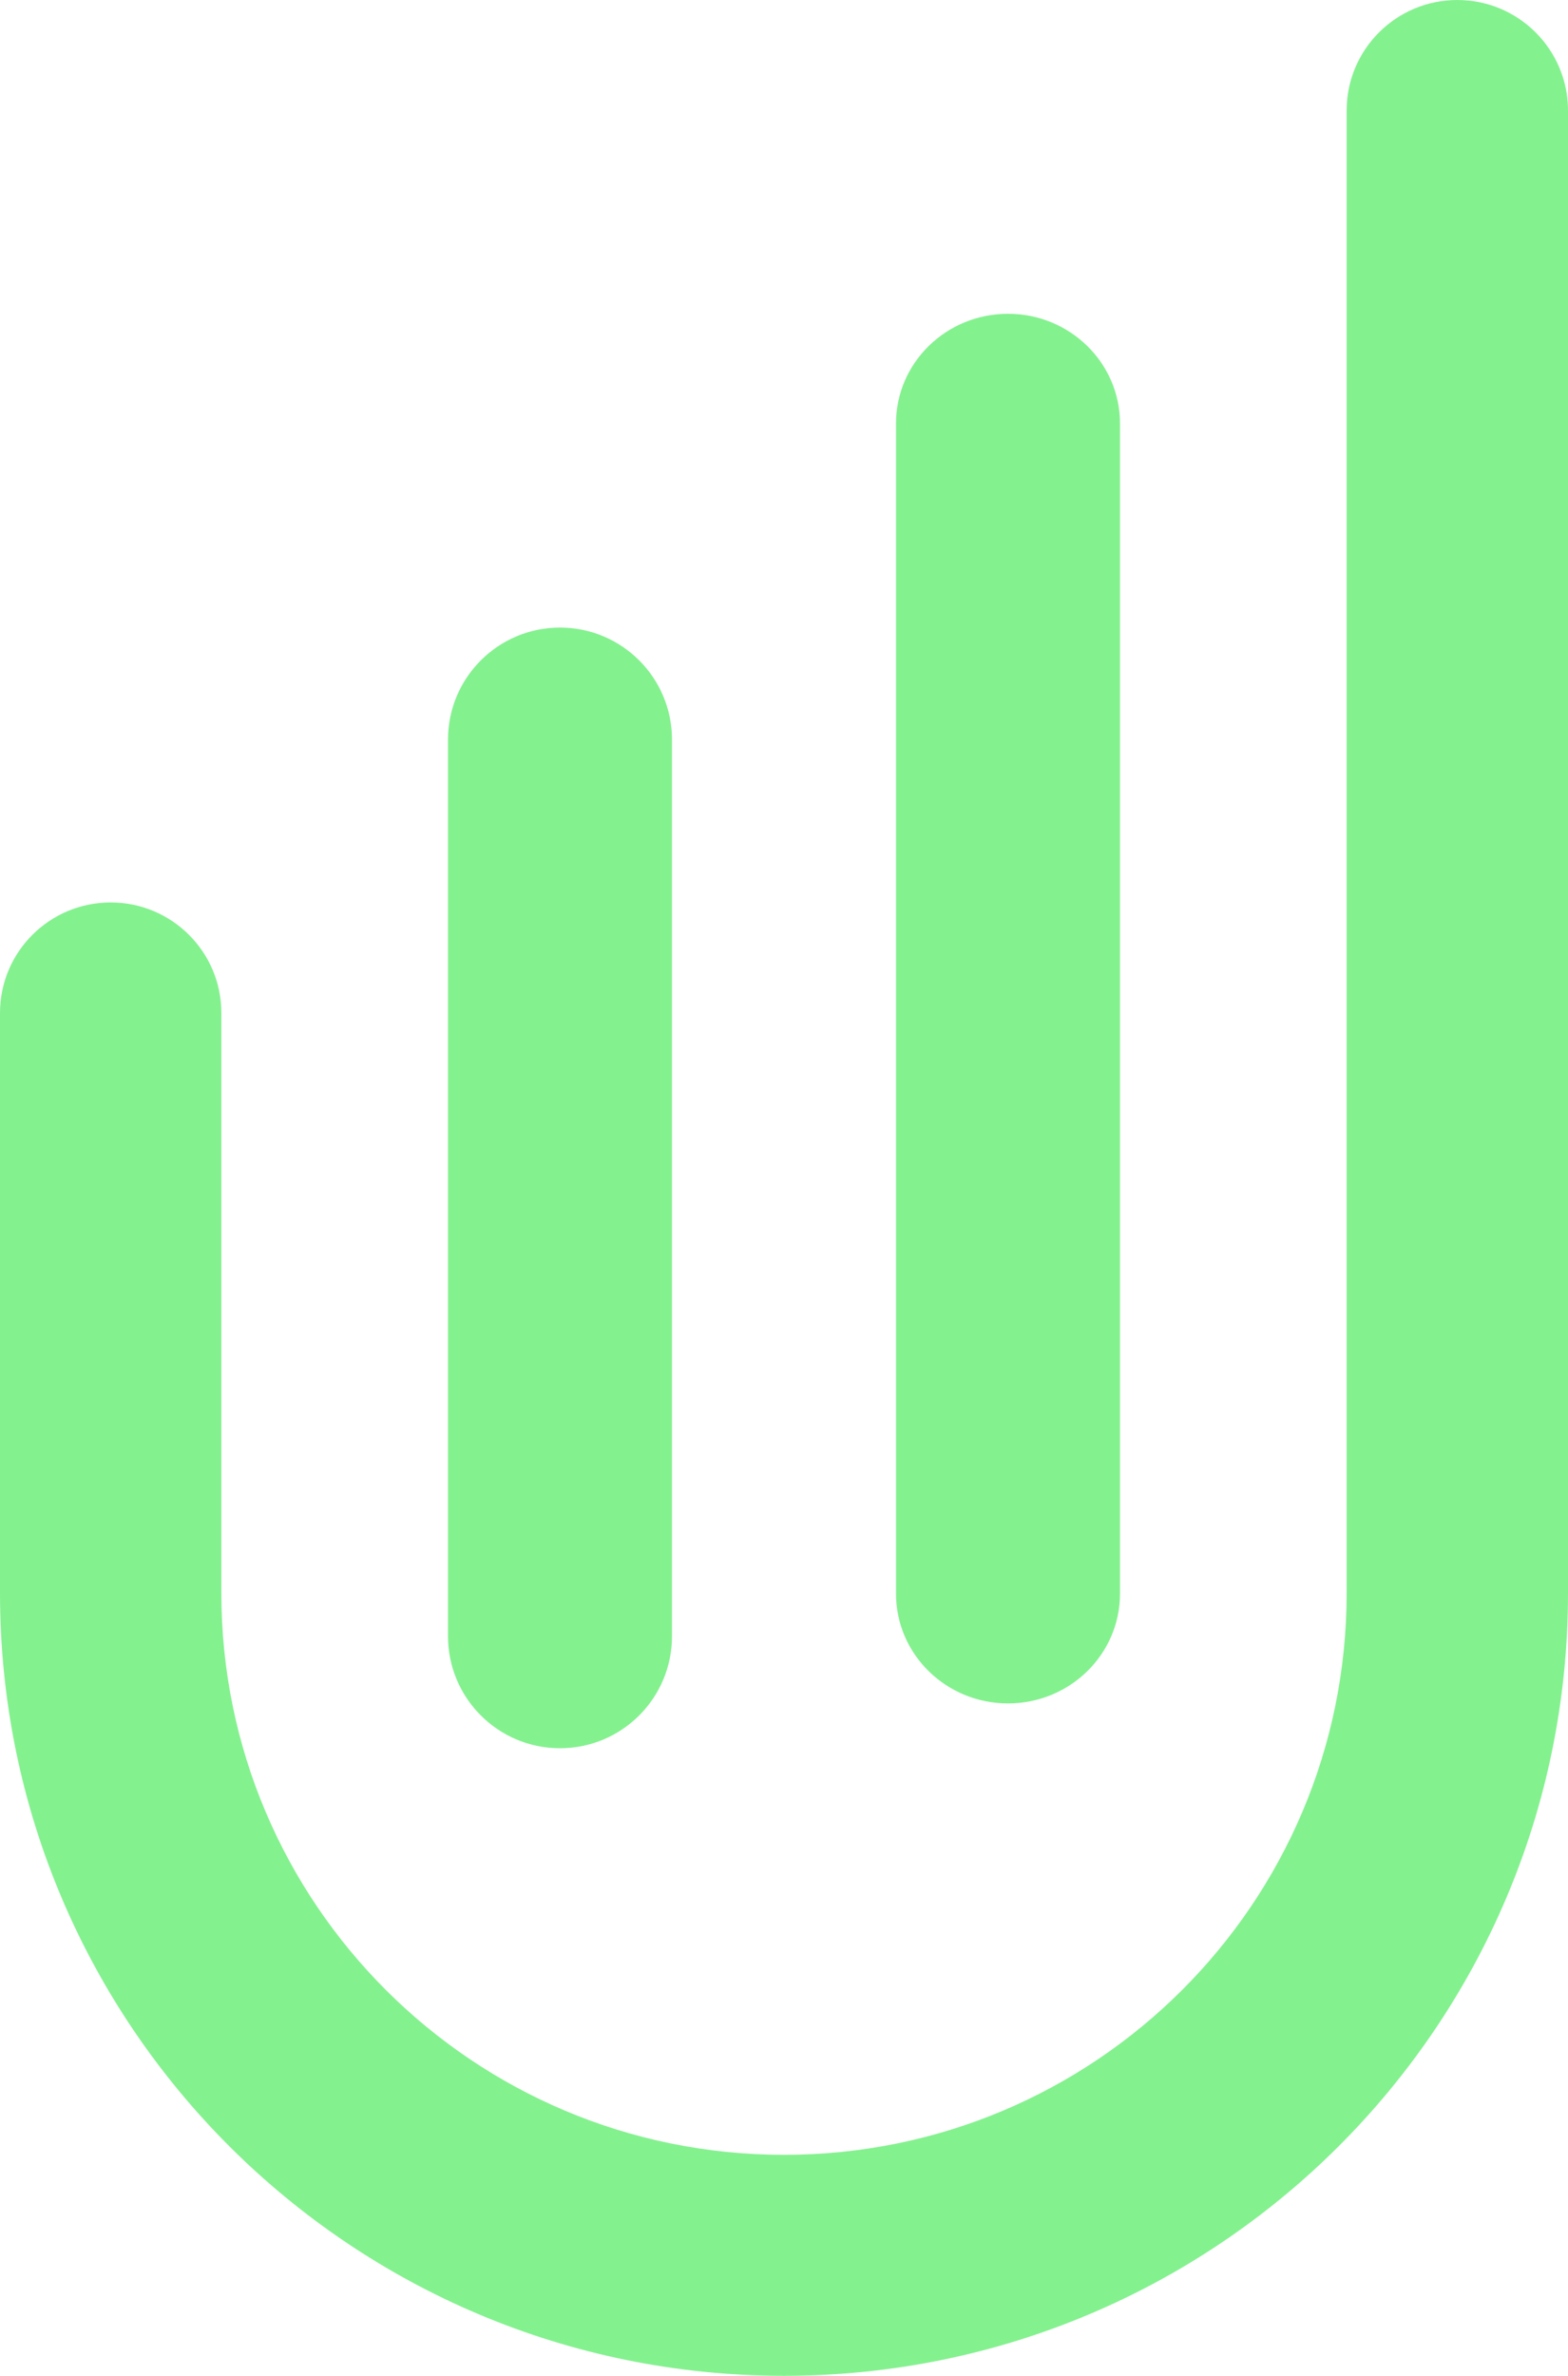
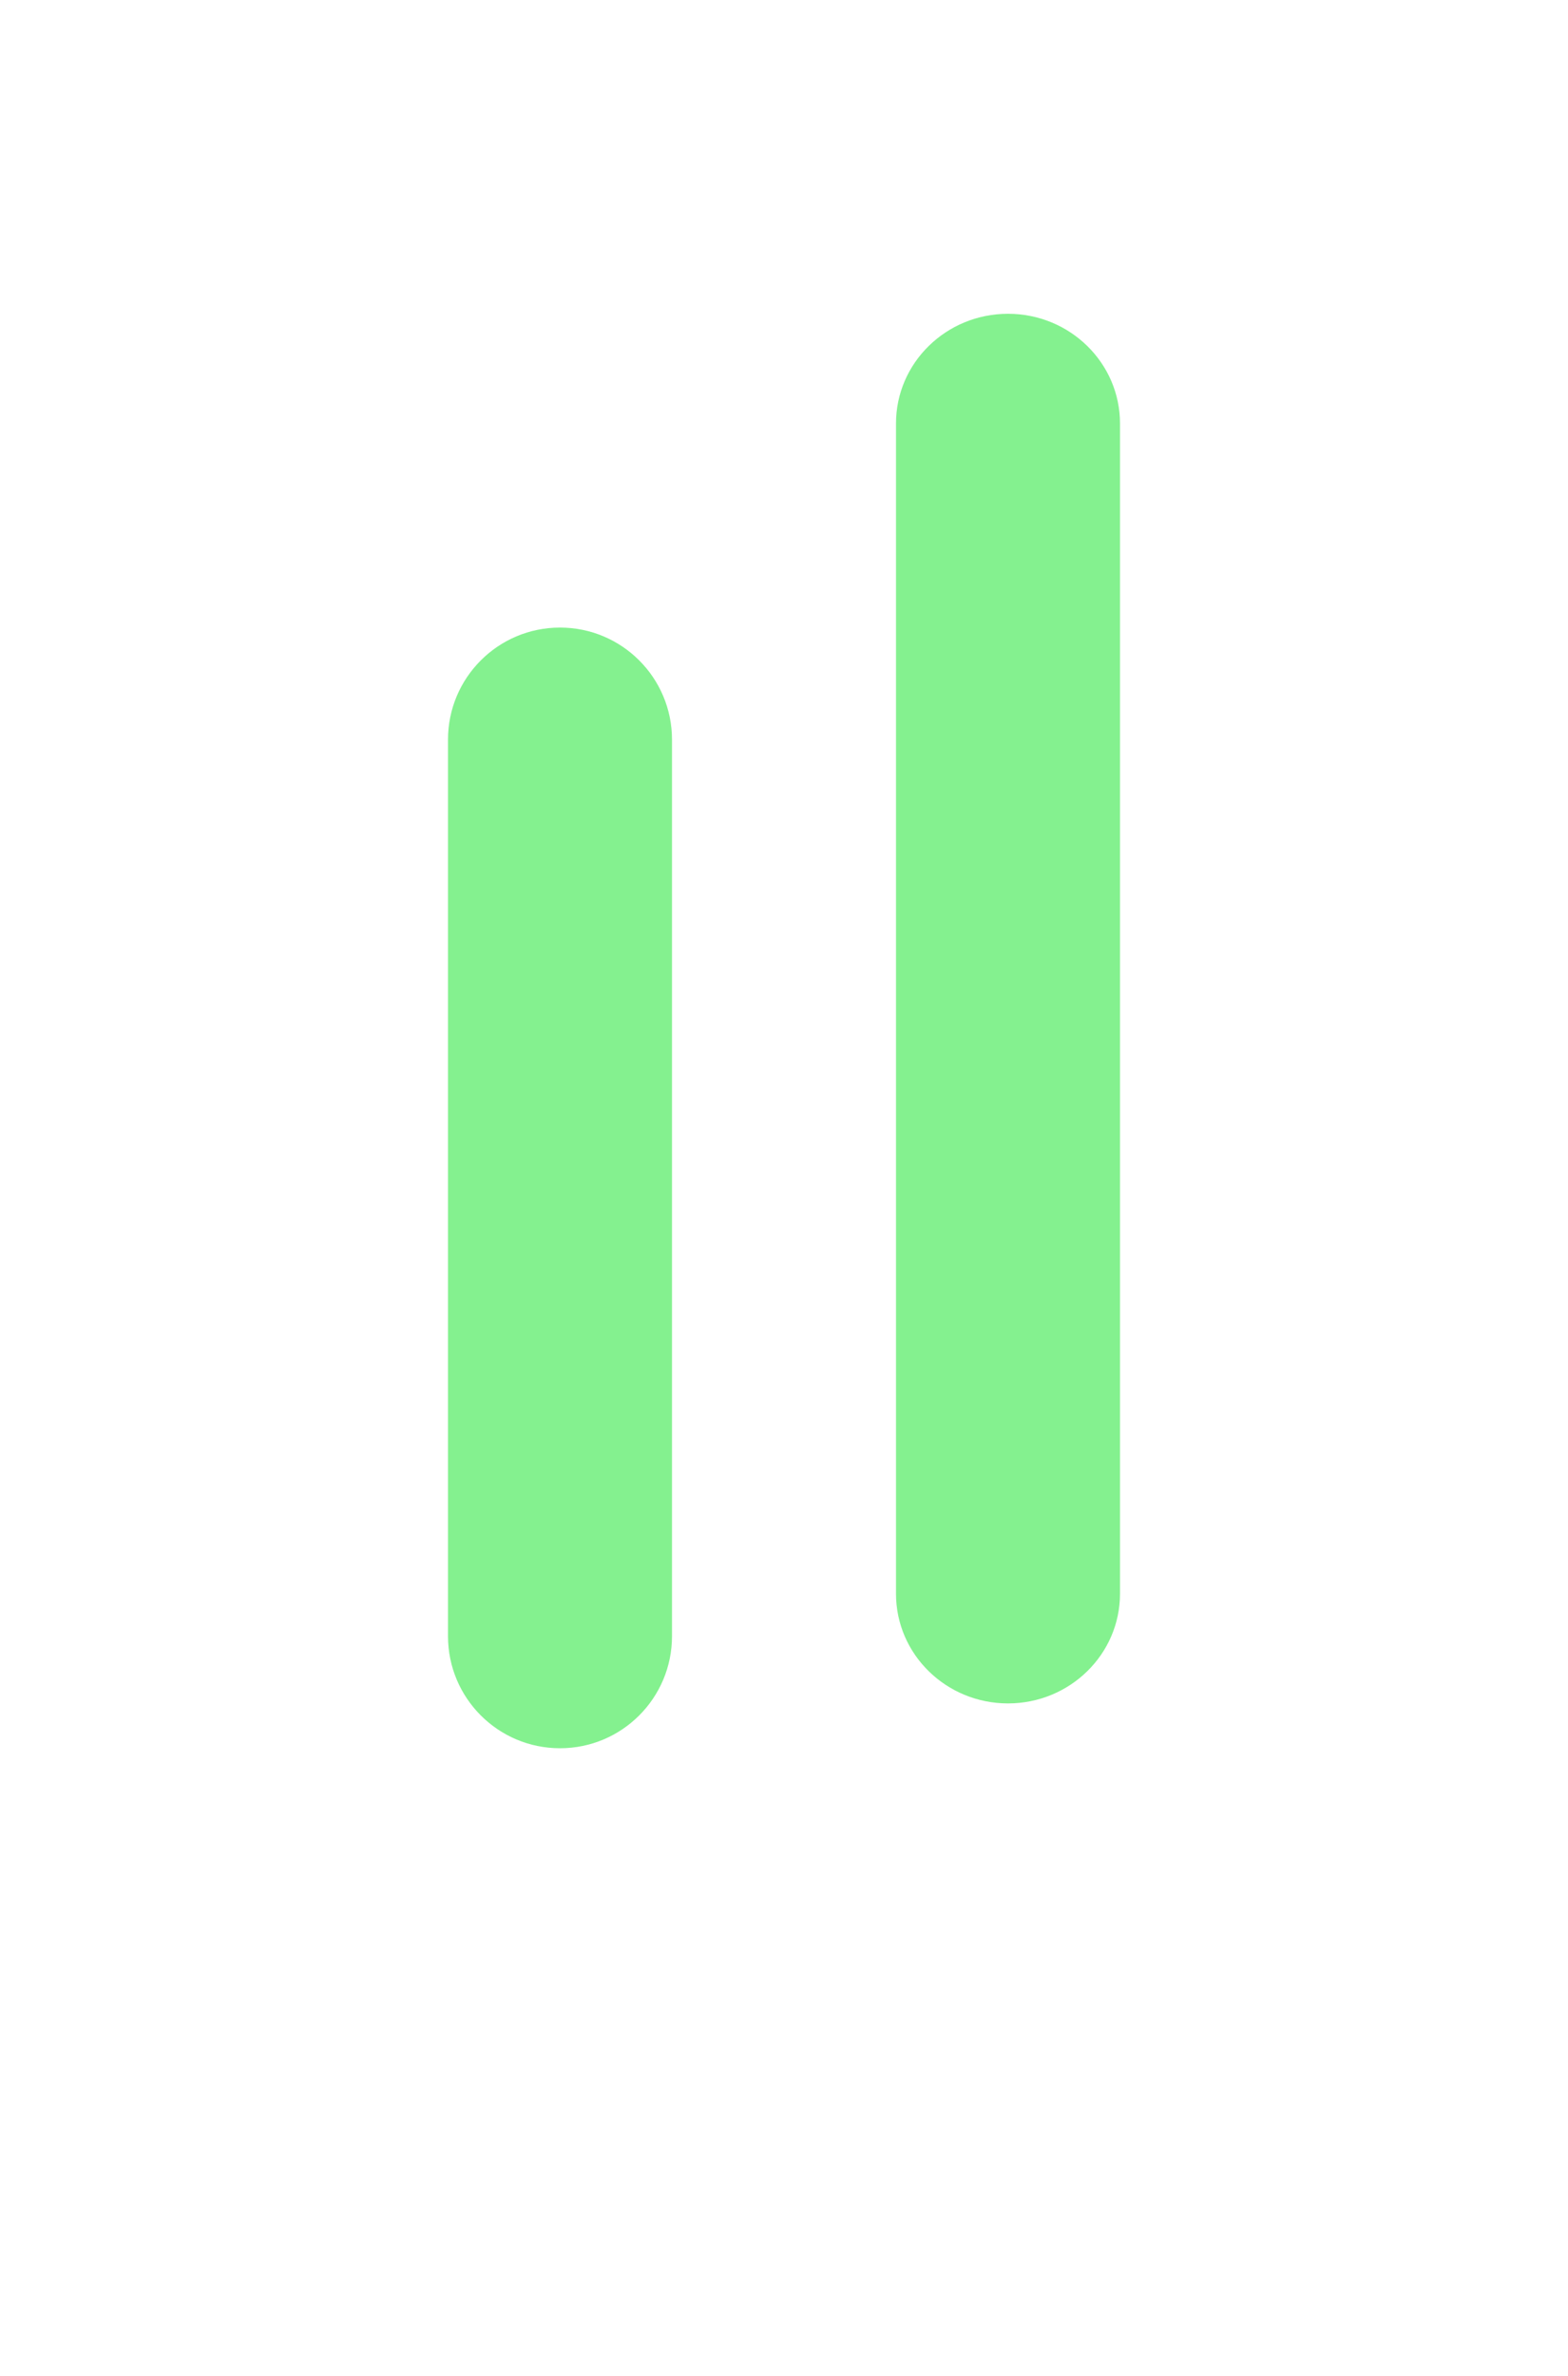
<svg xmlns="http://www.w3.org/2000/svg" width="35" height="53" viewBox="0 0 35 53" fill="none">
-   <path fill-rule="evenodd" clip-rule="evenodd" d="M32.529 0C33.894 0 35 1.104 35 2.465V35.539C35 45.182 27.165 53 17.5 53C7.835 53 0 45.182 0 35.539V22.597C0 21.235 1.106 20.132 2.471 20.132C3.835 20.132 4.941 21.235 4.941 22.597V35.539C4.941 42.459 10.564 48.07 17.5 48.07C24.436 48.07 30.059 42.459 30.059 35.539V2.465C30.059 1.104 31.165 0 32.529 0Z" fill="#84F18F" />
  <path fill-rule="evenodd" clip-rule="evenodd" d="M22.5 7C23.881 7 25 8.096 25 9.447L25 35.553C25 36.904 23.881 38 22.5 38C21.119 38 20 36.904 20 35.553L20 9.447C20 8.096 21.119 7 22.5 7Z" fill="#84F18F" />
  <path fill-rule="evenodd" clip-rule="evenodd" d="M12.5 14C13.881 14 15 15.119 15 16.5L15 36.5C15 37.881 13.881 39 12.5 39C11.119 39 10 37.881 10 36.5L10 16.5C10 15.119 11.119 14 12.5 14Z" fill="#84F18F" />
</svg>